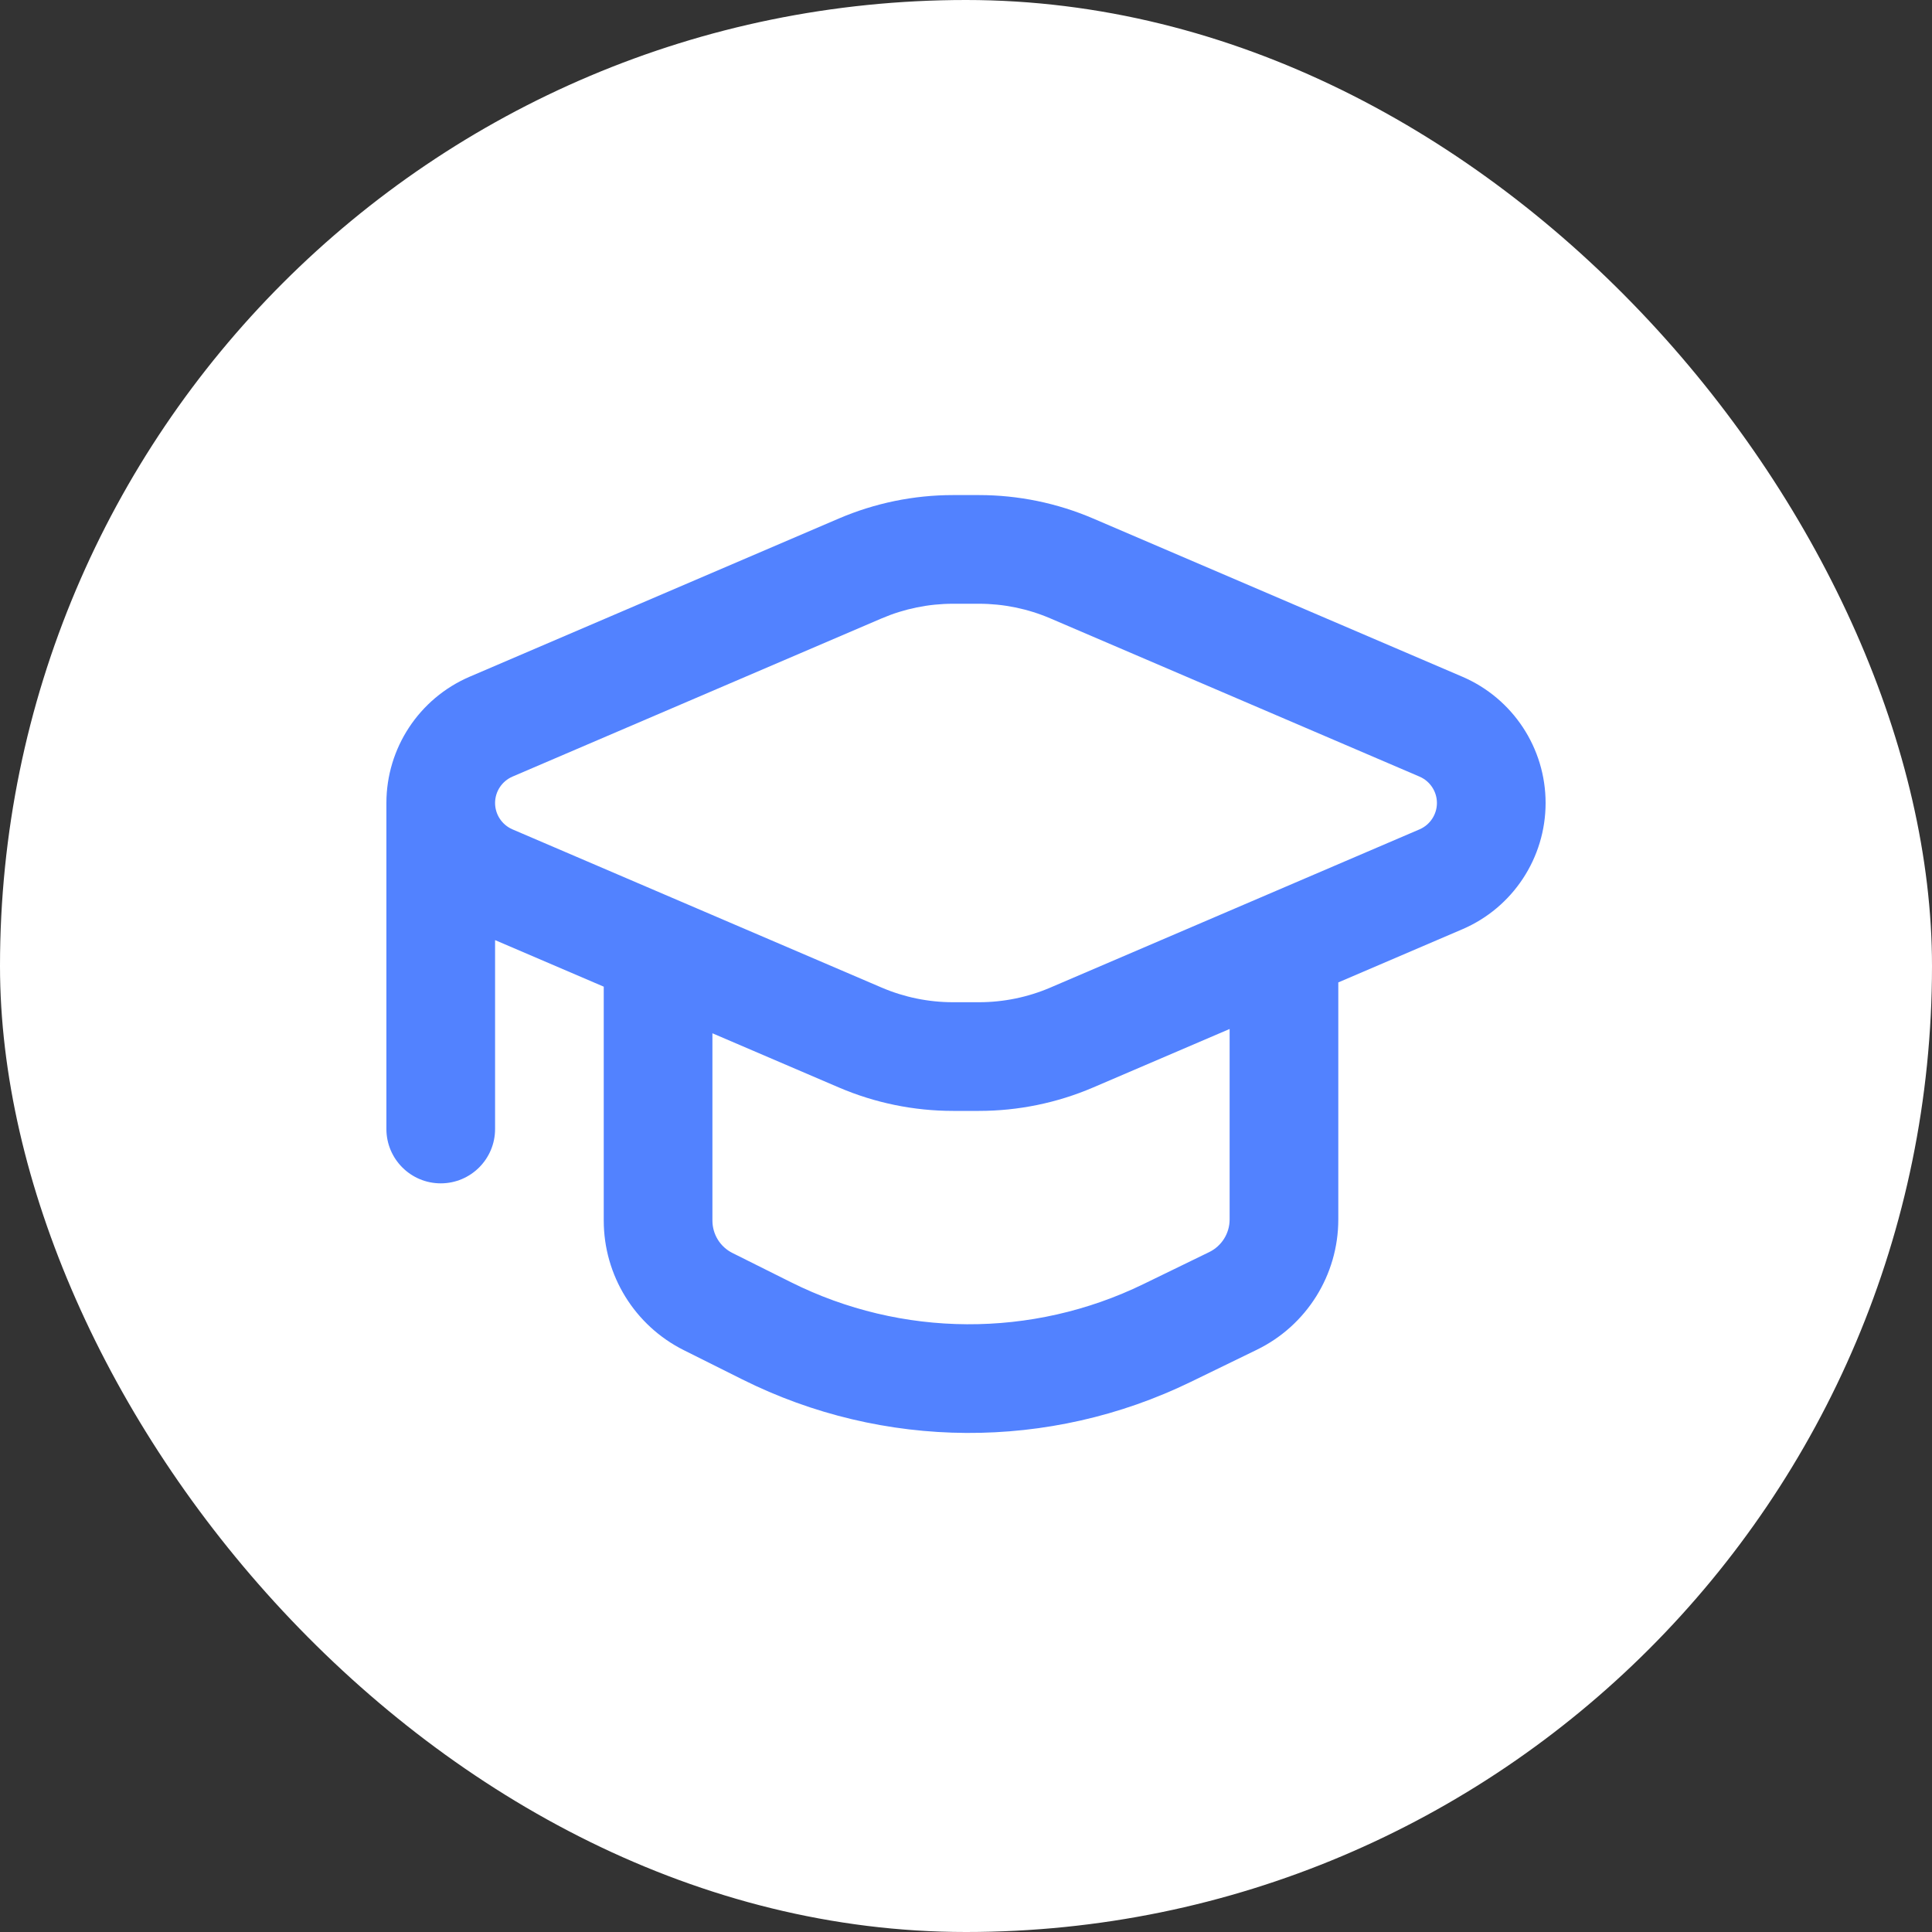
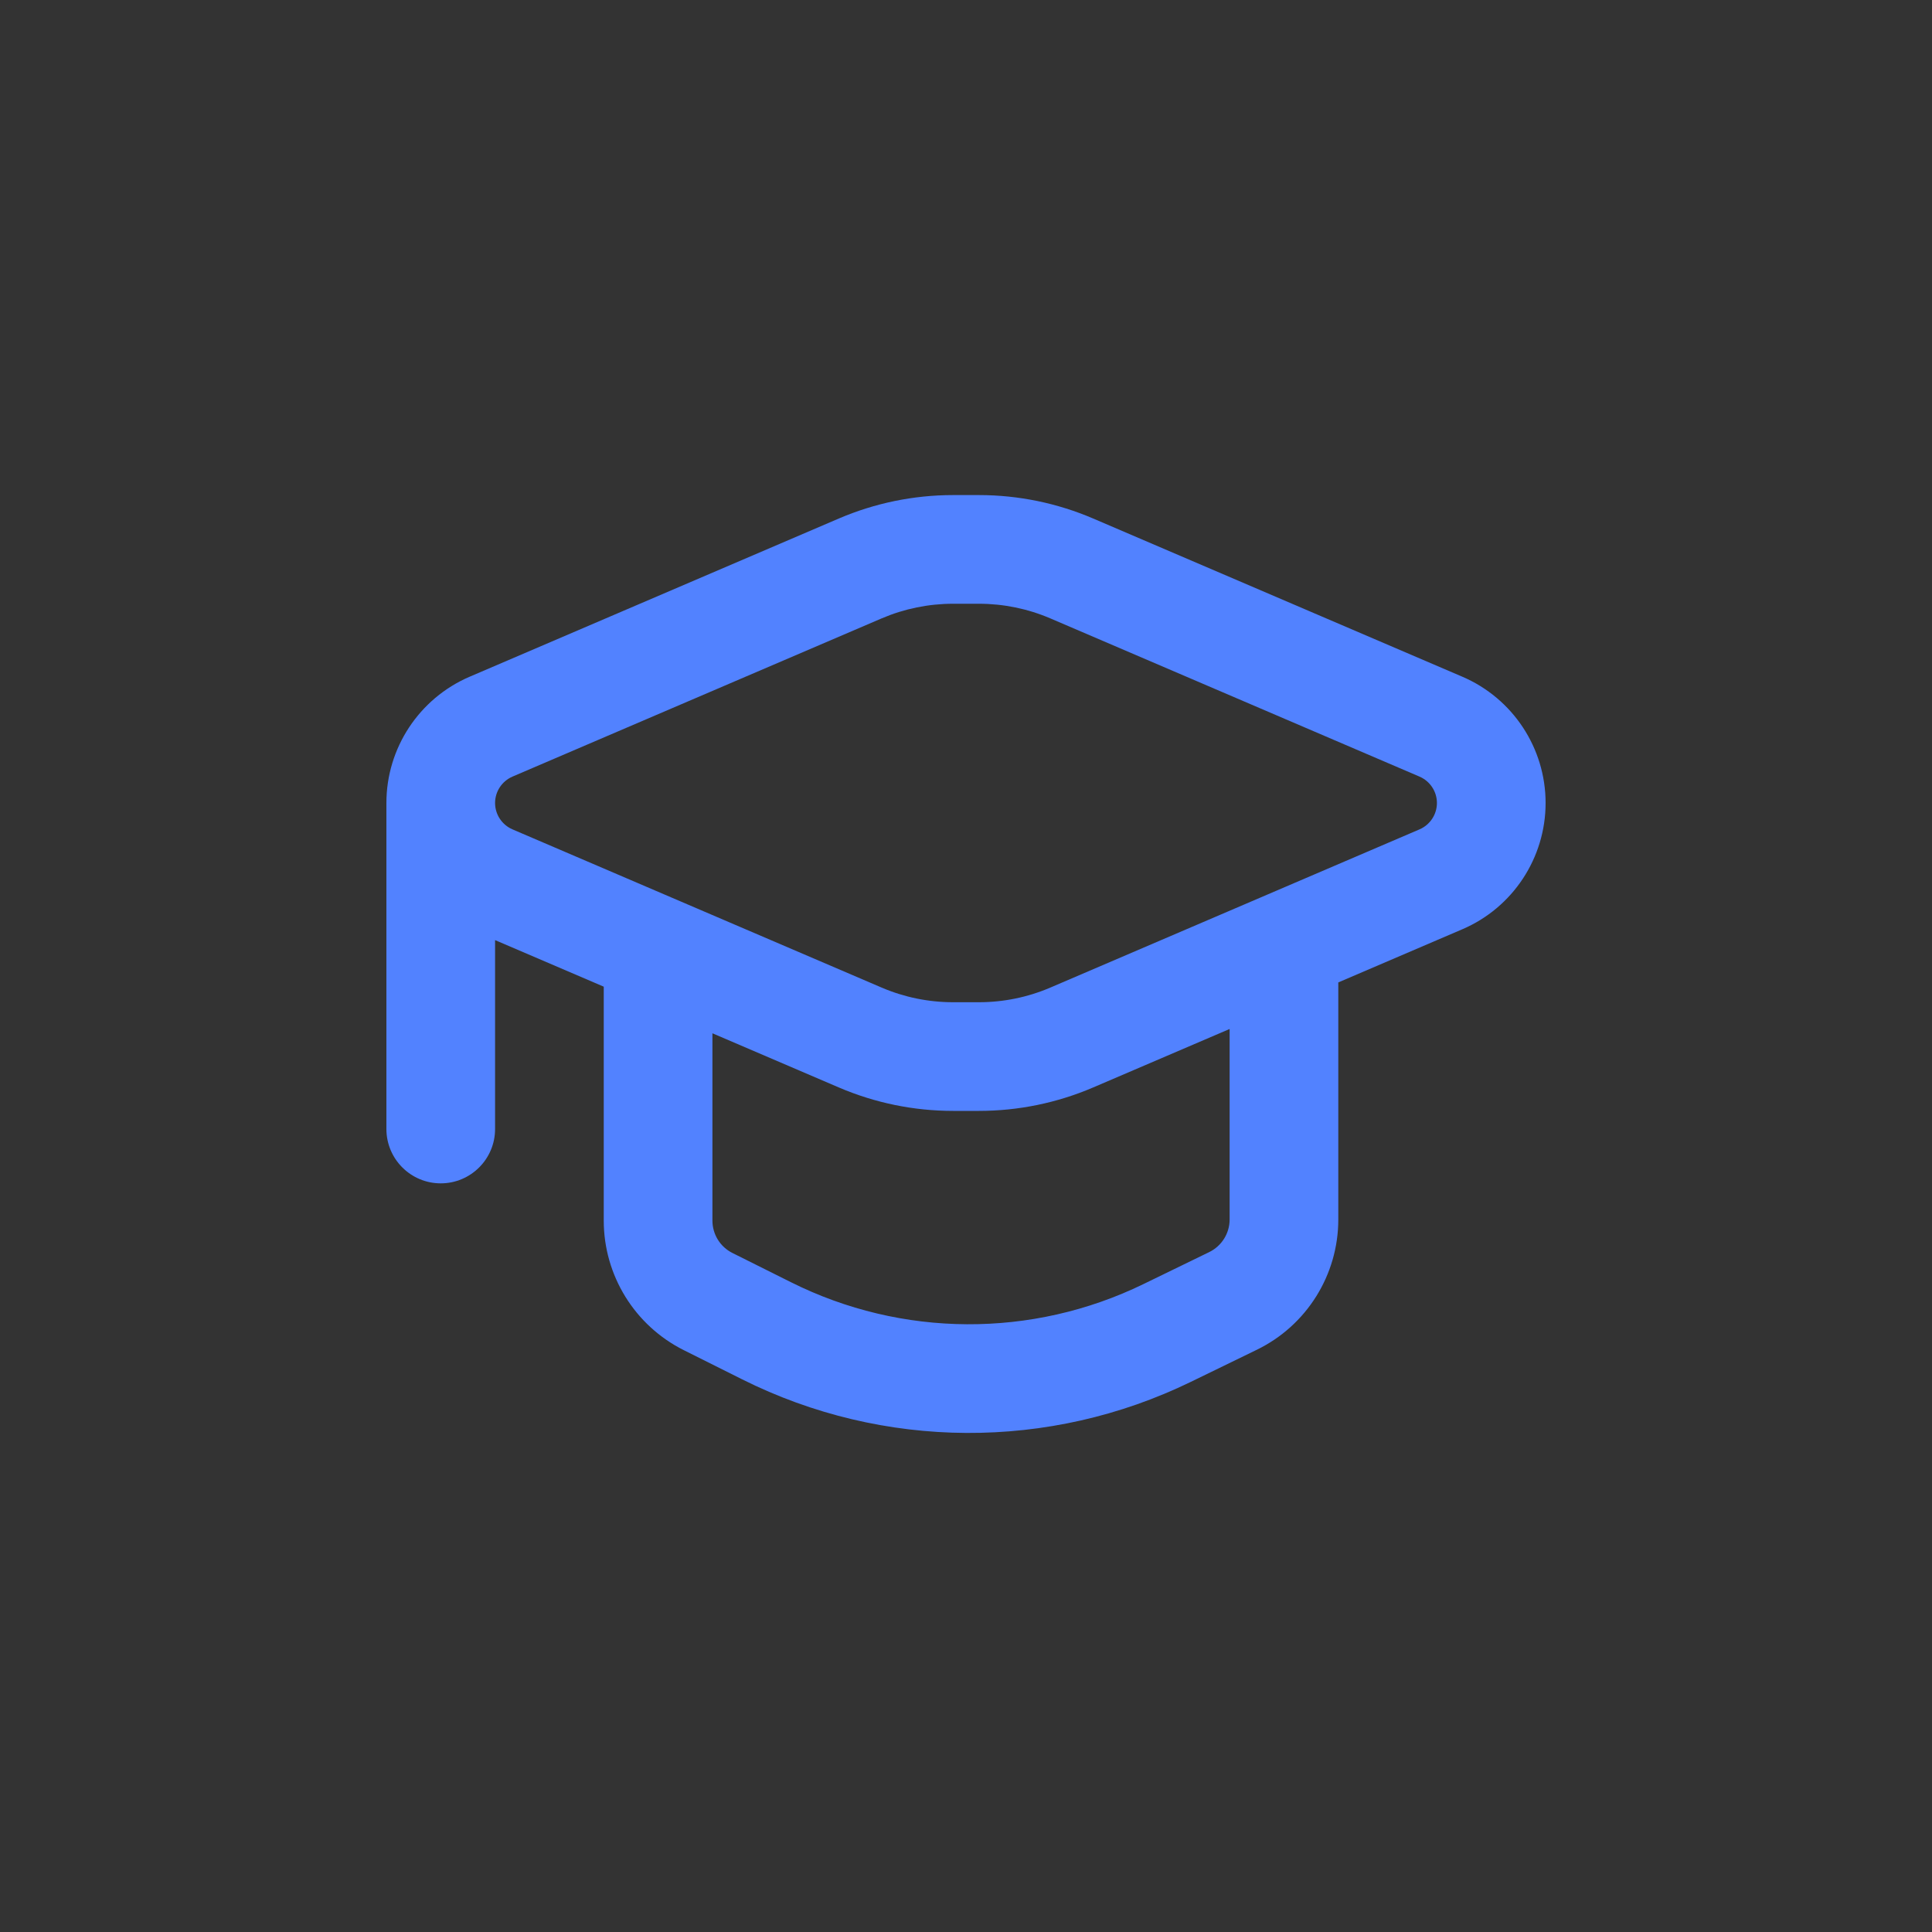
<svg xmlns="http://www.w3.org/2000/svg" width="40" height="40" viewBox="0 0 40 40" fill="none">
  <rect x="0" y="0" width="40" height="40" fill="#333333" stroke="none" />
-   <rect width="40" height="40" rx="20" fill="white" />
  <path fill-rule="evenodd" clip-rule="evenodd" d="M18.254 12.803L10.61 16.079C10.392 16.173 10.25 16.388 10.25 16.625C10.25 16.862 10.392 17.077 10.61 17.171L18.254 20.447C18.721 20.647 19.224 20.75 19.732 20.75H20.268C20.776 20.75 21.279 20.647 21.746 20.447L29.39 17.171C29.608 17.077 29.75 16.862 29.75 16.625C29.75 16.388 29.608 16.173 29.39 16.079L21.746 12.803C21.279 12.603 20.776 12.5 20.268 12.5H19.732C19.224 12.5 18.721 12.603 18.254 12.803ZM10.25 19.464L12.5 20.428V25.271C12.5 26.407 13.142 27.446 14.158 27.954L15.368 28.559C18.288 30.019 21.721 30.038 24.657 28.609L26.02 27.946C27.053 27.444 27.708 26.396 27.708 25.248V20.34L30.277 19.239C31.322 18.791 32 17.762 32 16.625C32 15.488 31.322 14.46 30.277 14.011L22.632 10.735C21.885 10.415 21.081 10.25 20.268 10.25H19.732C18.919 10.25 18.115 10.415 17.368 10.735L9.723 14.011C8.678 14.46 8 15.488 8 16.625V23.375C8 23.996 8.504 24.5 9.125 24.5C9.746 24.5 10.25 23.996 10.25 23.375V19.464ZM14.75 25.271V21.393L17.368 22.515C18.115 22.835 18.919 23 19.732 23H20.268C21.081 23 21.885 22.835 22.632 22.515L25.458 21.304V25.248C25.458 25.535 25.294 25.797 25.036 25.923L23.673 26.586C21.366 27.708 18.669 27.694 16.374 26.546L15.165 25.942C14.91 25.815 14.75 25.555 14.75 25.271Z" fill="#5282FF" />
</svg>